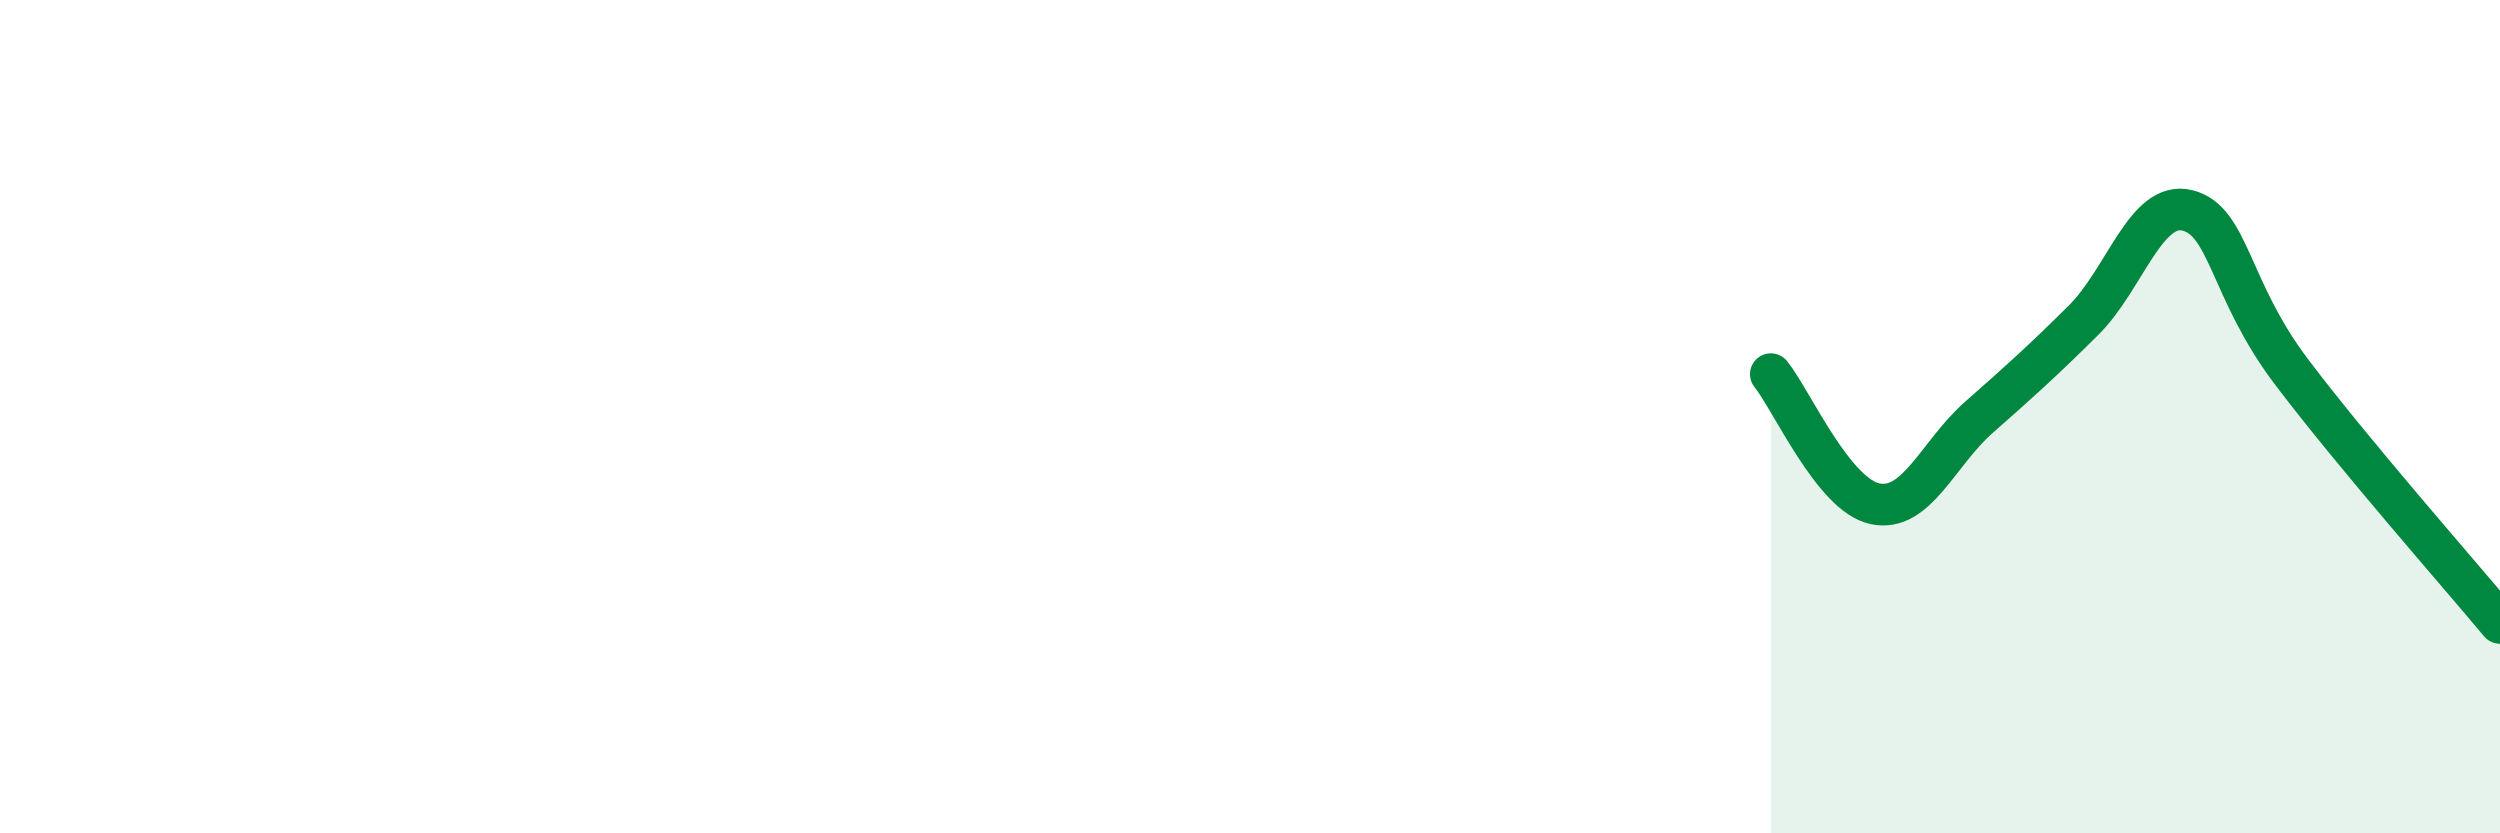
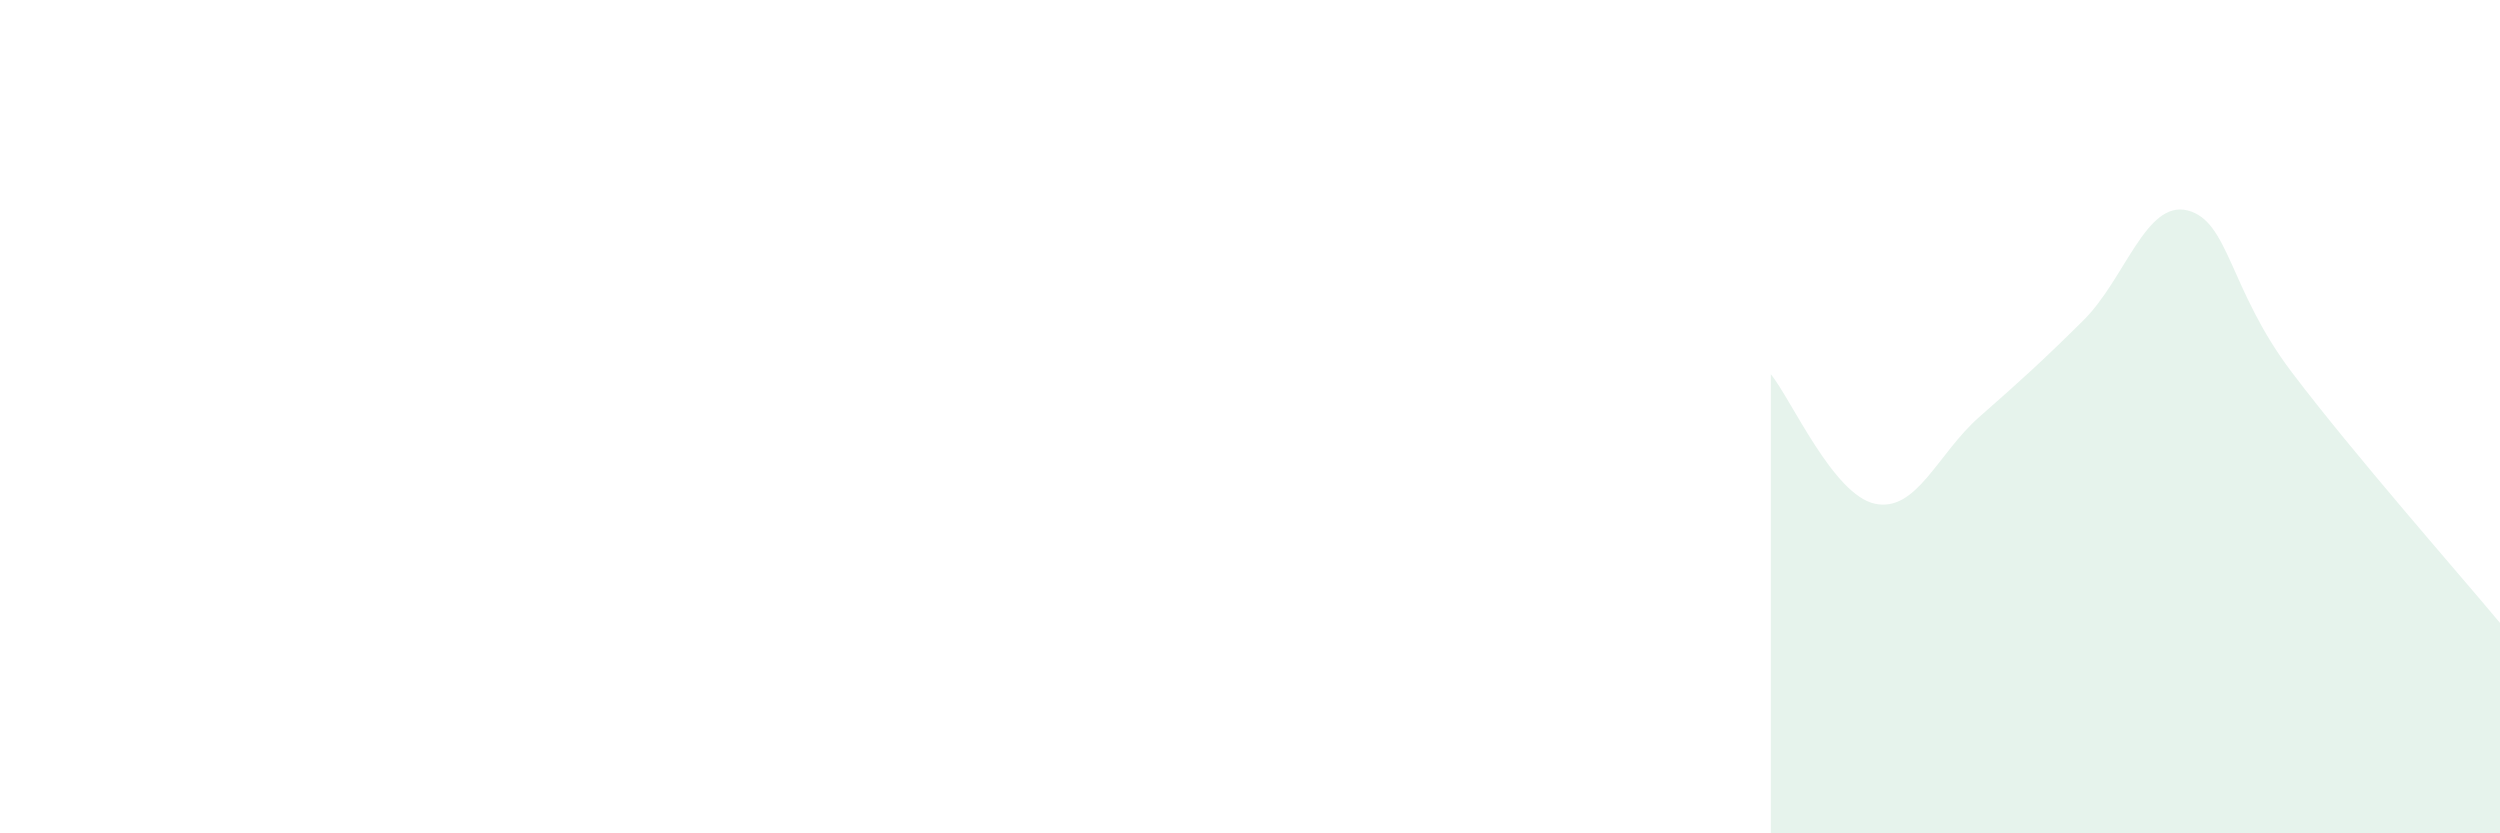
<svg xmlns="http://www.w3.org/2000/svg" width="60" height="20" viewBox="0 0 60 20">
  <path d="M 42.5,8.98 C 43,9.6 44,11.88 45,12.09 C 46,12.3 46.5,10.89 47.5,10.01 C 48.5,9.13 49,8.68 50,7.69 C 51,6.7 51.5,4.8 52.5,5.05 C 53.5,5.3 53.5,6.95 55,8.93 C 56.5,10.91 59,13.75 60,14.95L60 20L42.5 20Z" fill="#008740" opacity="0.1" stroke-linecap="round" stroke-linejoin="round" />
-   <path d="M 42.5,8.98 C 43,9.6 44,11.88 45,12.09 C 46,12.3 46.5,10.89 47.5,10.01 C 48.5,9.13 49,8.68 50,7.69 C 51,6.7 51.5,4.8 52.5,5.05 C 53.5,5.3 53.5,6.95 55,8.93 C 56.5,10.91 59,13.75 60,14.95" stroke="#008740" stroke-width="1" fill="none" stroke-linecap="round" stroke-linejoin="round" />
</svg>